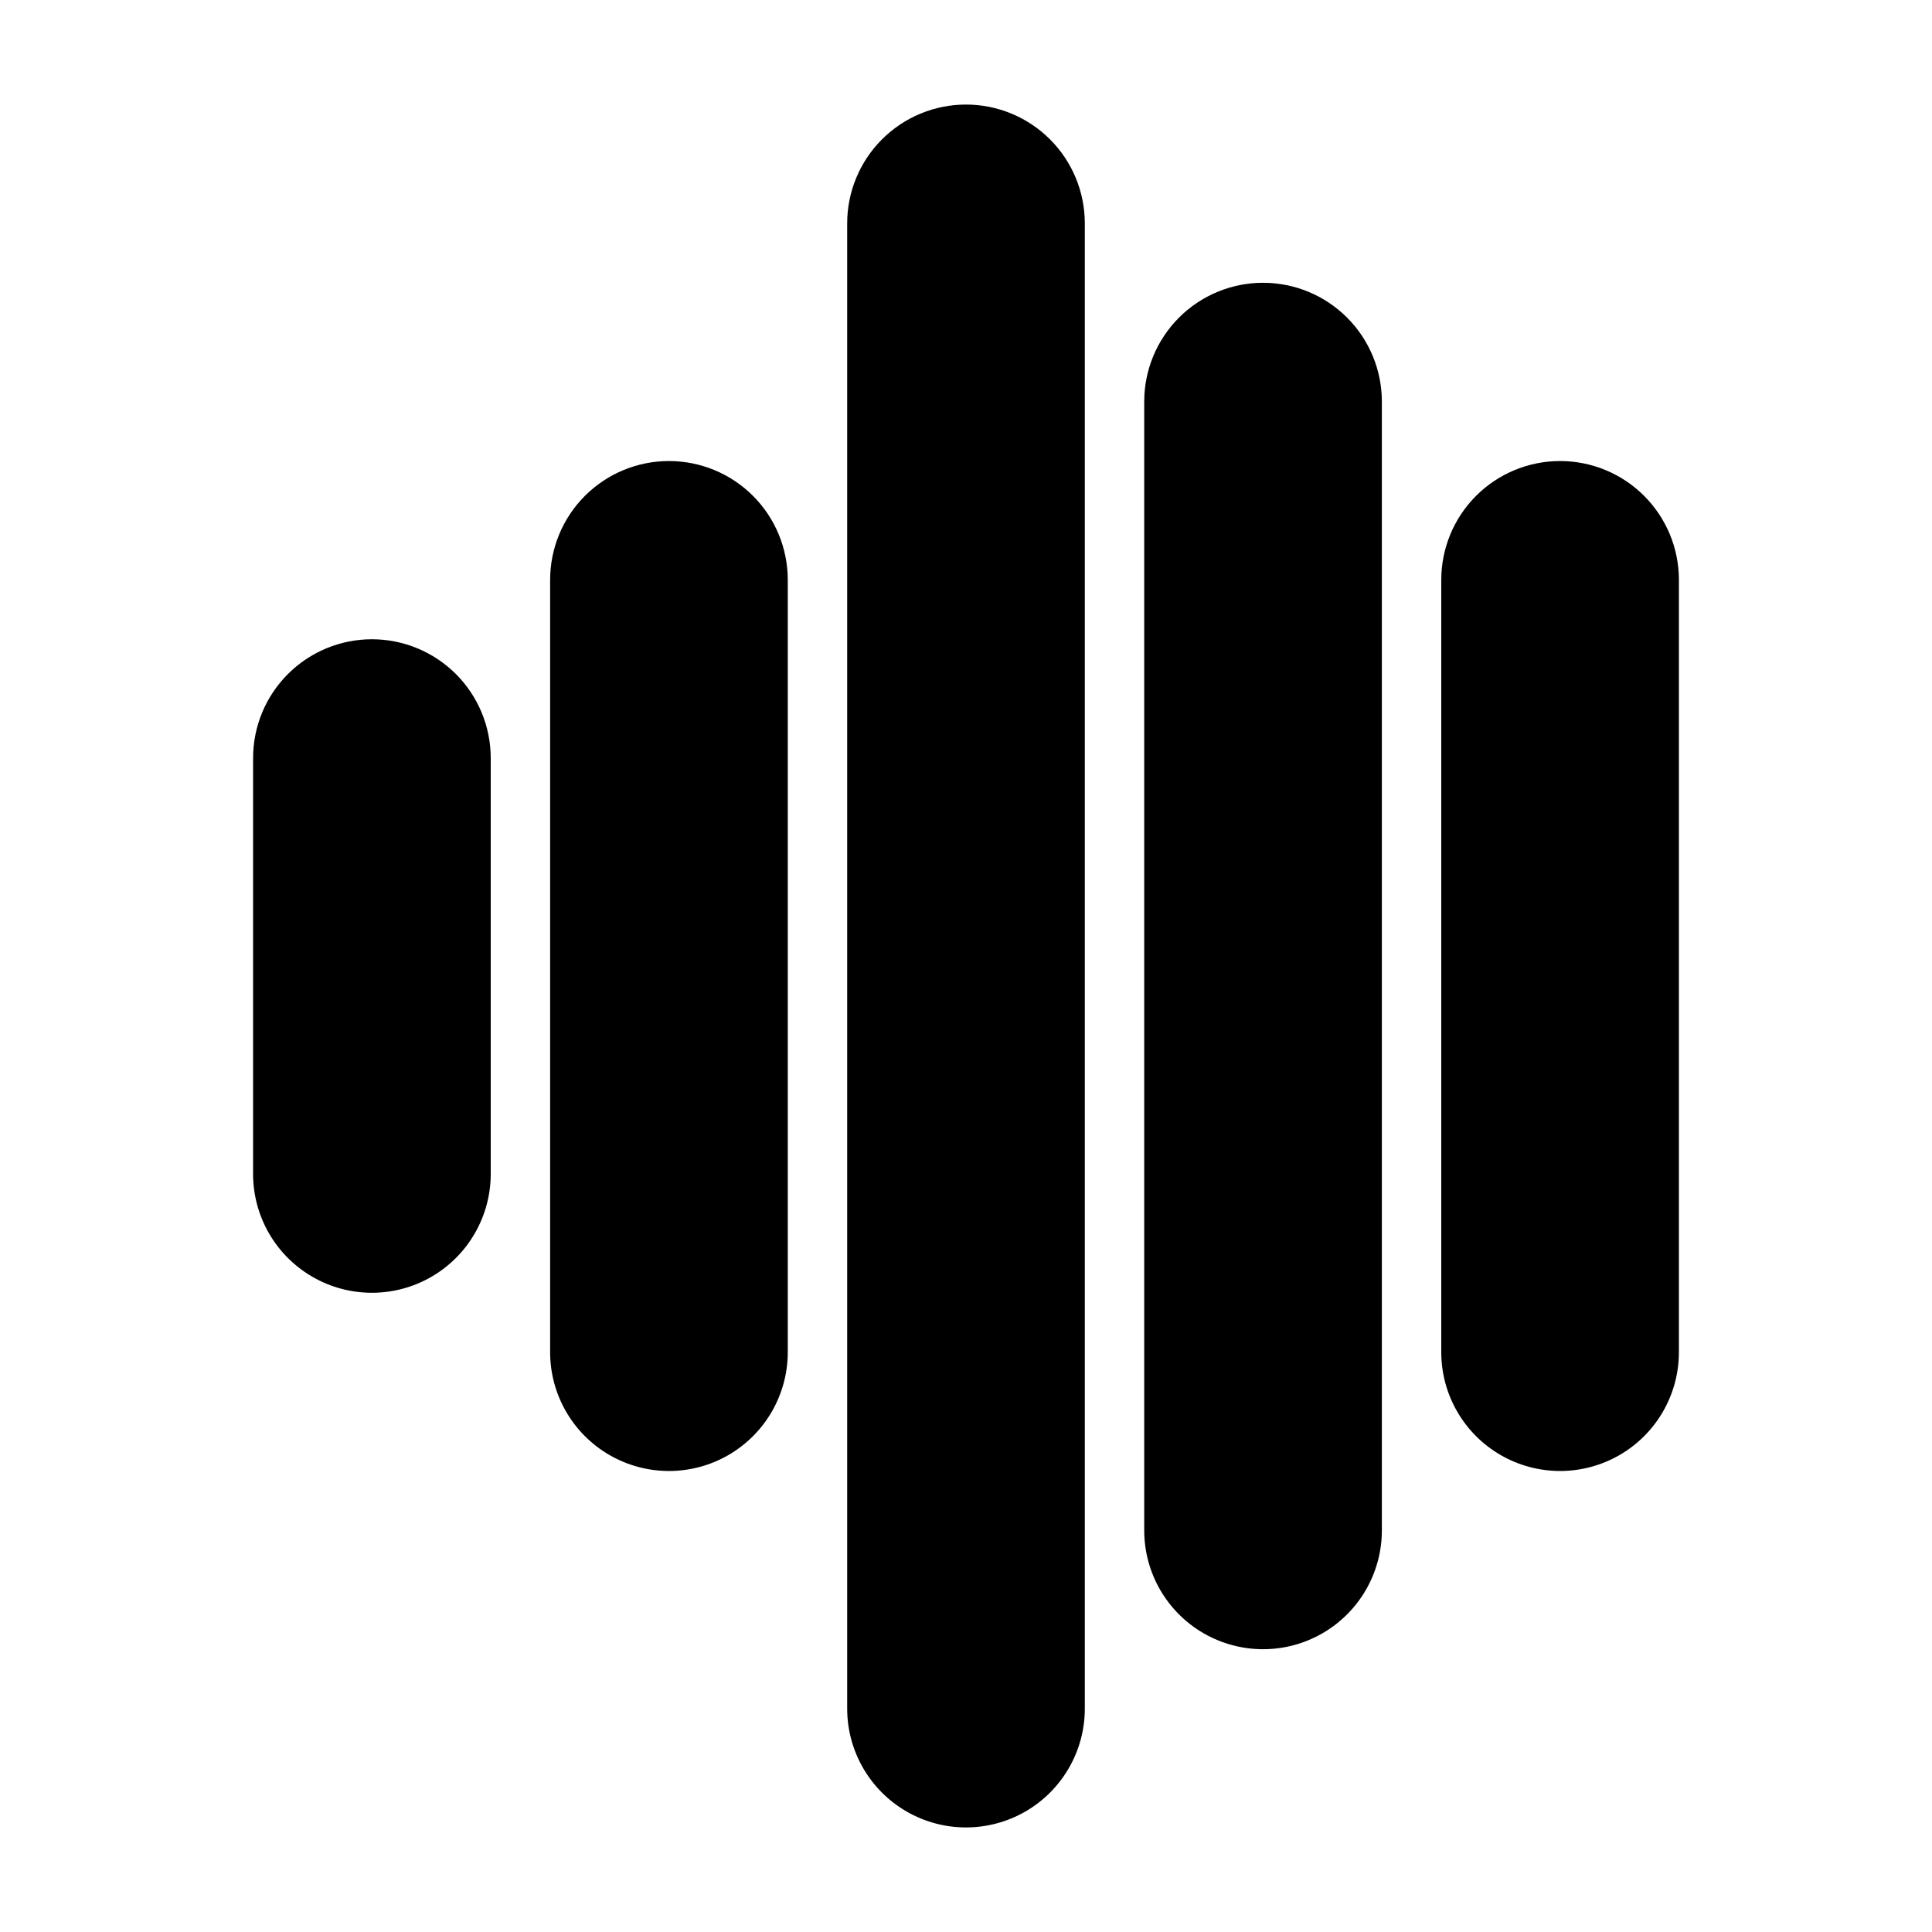
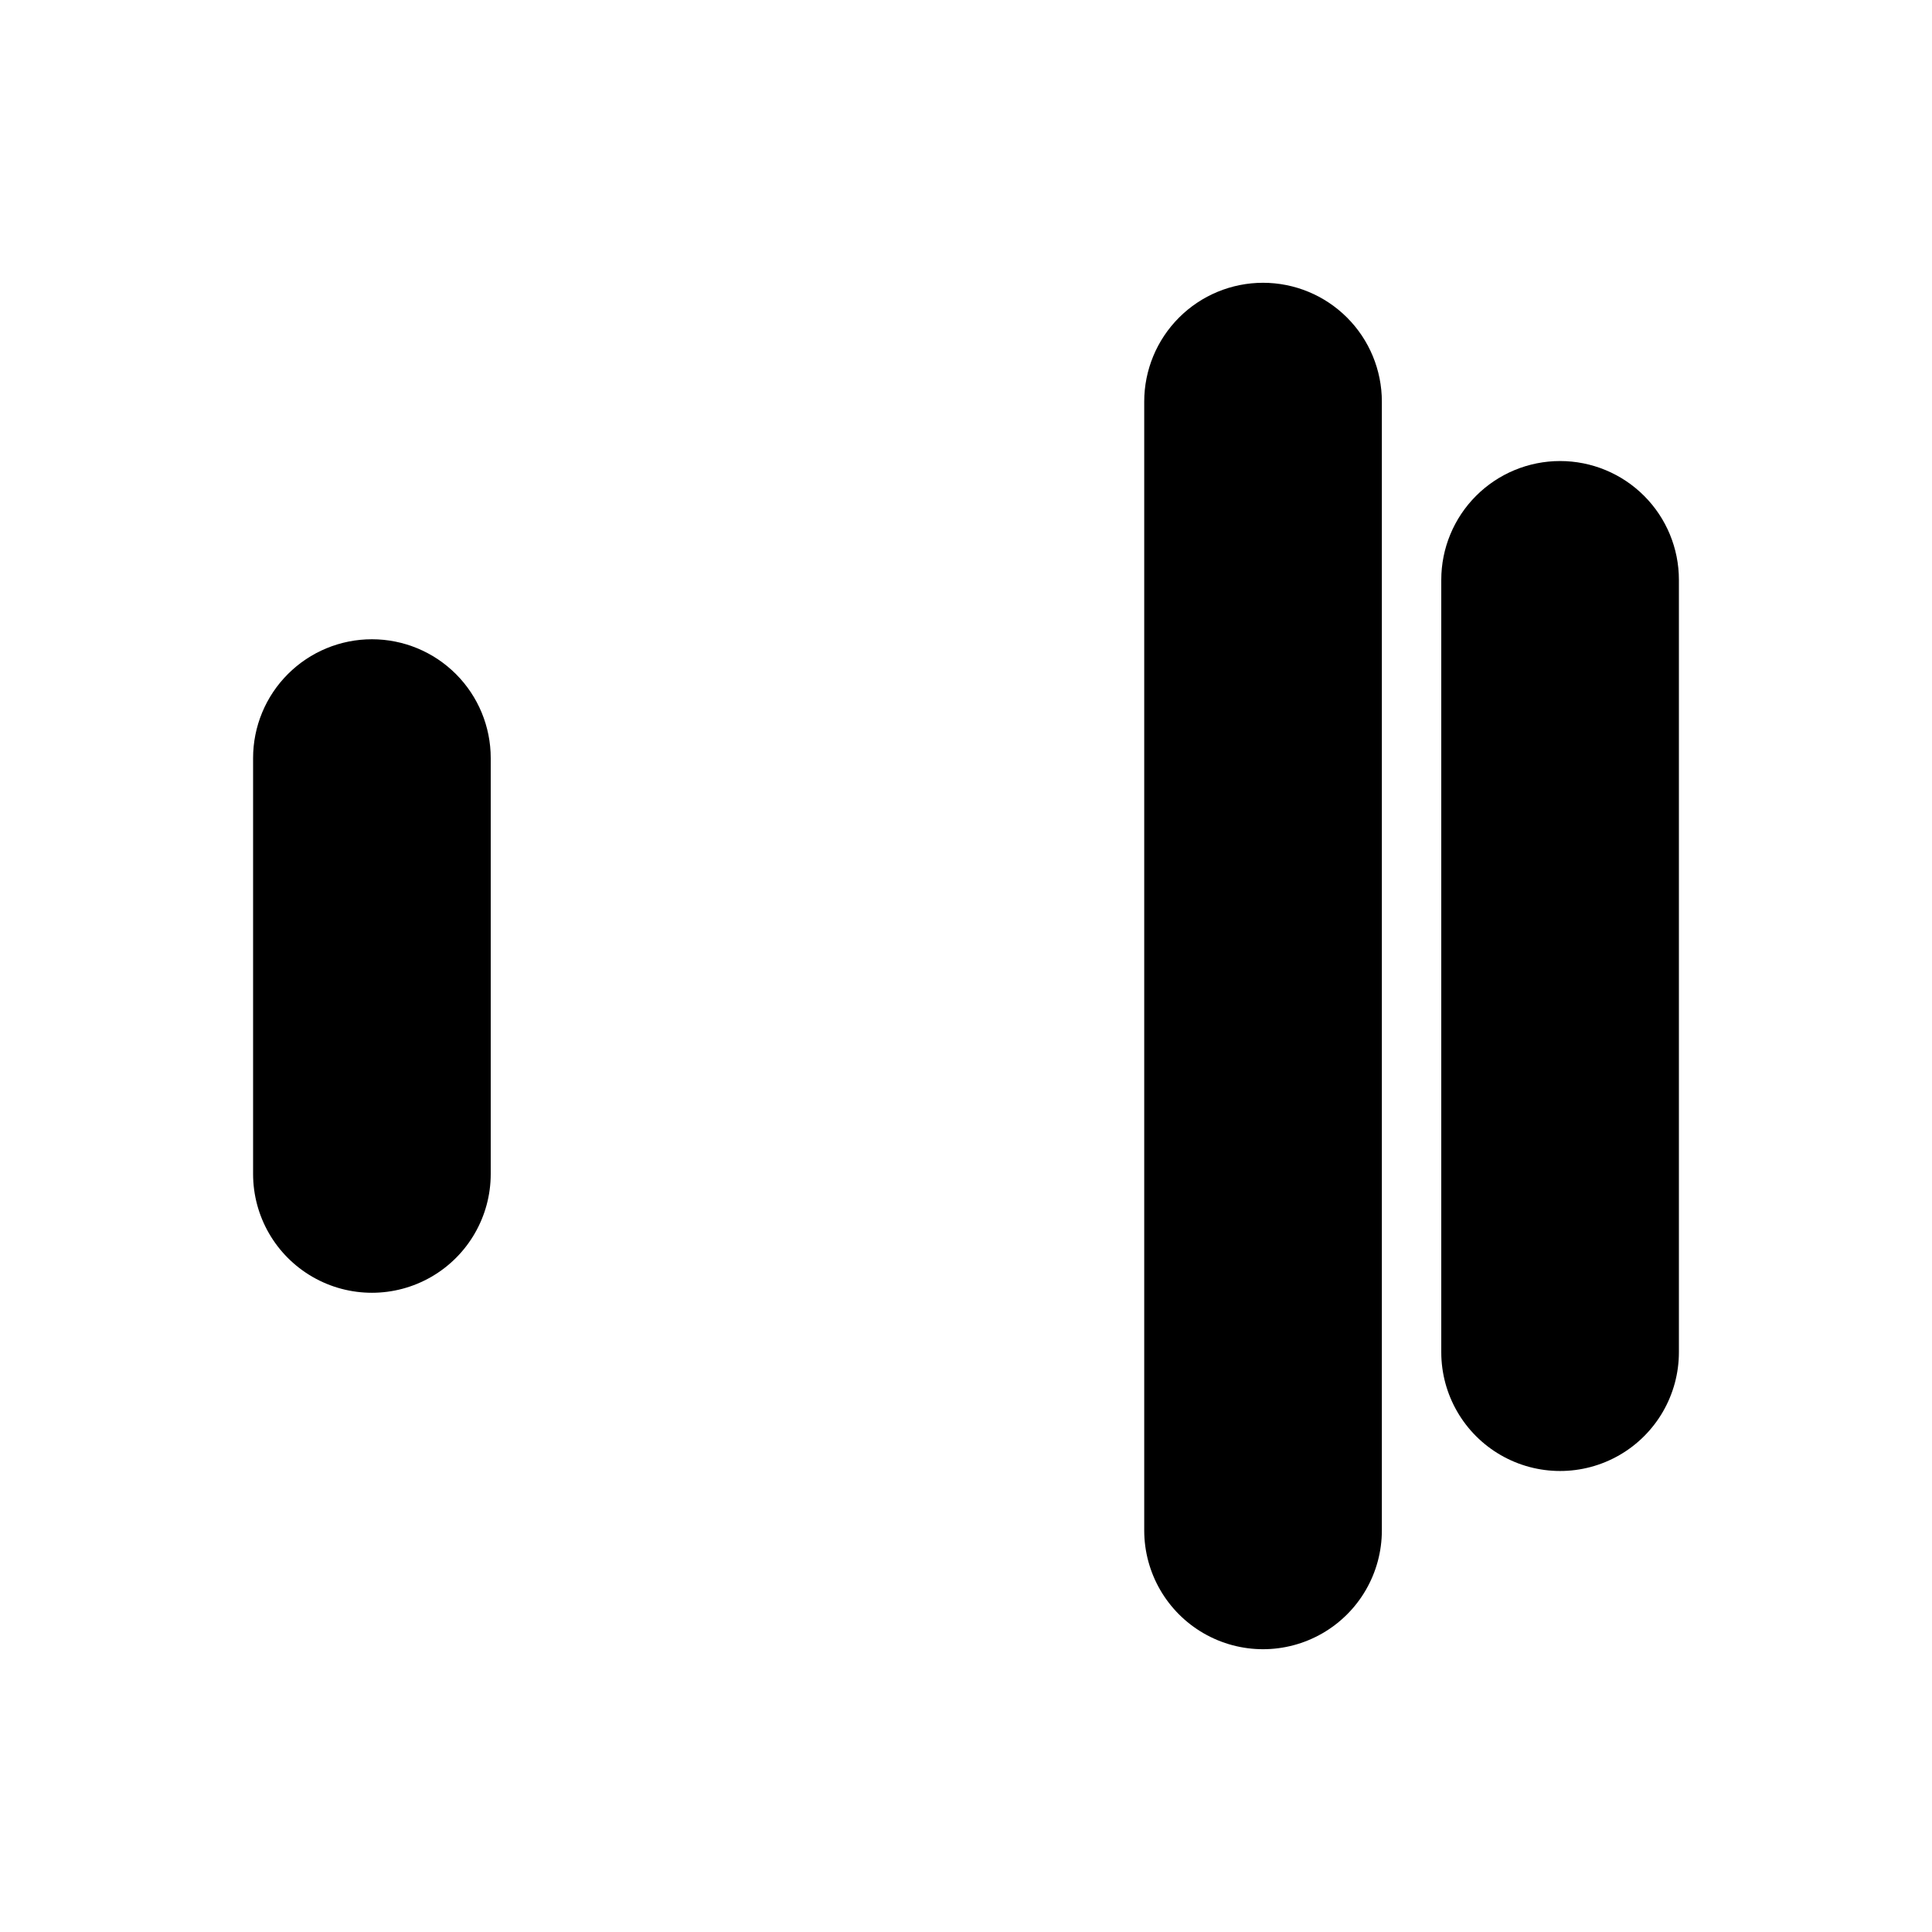
<svg xmlns="http://www.w3.org/2000/svg" fill="#000000" width="800px" height="800px" version="1.1" viewBox="144 144 512 512">
  <g>
-     <path d="m400 171.71c-8.352 0-16.363 3.316-22.266 9.223-5.906 5.902-9.223 13.914-9.223 22.266v393.6c0 11.246 6 21.645 15.742 27.27 9.742 5.625 21.746 5.625 31.488 0 9.742-5.625 15.746-16.023 15.746-27.27v-393.6c0-8.352-3.32-16.363-9.223-22.266-5.906-5.906-13.914-9.223-22.266-9.223z" />
    <path d="m478.72 218.94c-8.352 0-16.359 3.316-22.266 9.223s-9.223 13.914-9.223 22.266v299.14c0 11.25 6 21.645 15.746 27.27 9.742 5.625 21.742 5.625 31.484 0 9.746-5.625 15.746-16.02 15.746-27.27v-299.14c0-8.352-3.316-16.359-9.223-22.266s-13.914-9.223-22.266-9.223z" />
    <path d="m242.56 313.41c-8.352 0-16.359 3.316-22.266 9.223s-9.223 13.914-9.223 22.266v110.21c0 11.25 6 21.645 15.742 27.27s21.746 5.625 31.488 0c9.742-5.625 15.746-16.02 15.746-27.27v-110.21c0-8.352-3.316-16.359-9.223-22.266s-13.914-9.223-22.266-9.223z" />
    <path d="m557.44 266.18c-8.352 0-16.359 3.316-22.266 9.223-5.902 5.902-9.223 13.914-9.223 22.266v204.67c0 11.25 6.004 21.645 15.746 27.27 9.742 5.625 21.746 5.625 31.488 0 9.742-5.625 15.742-16.02 15.742-27.27v-204.67c0-8.352-3.316-16.363-9.223-22.266-5.902-5.906-13.914-9.223-22.266-9.223z" />
-     <path d="m321.28 266.18c-8.352 0-16.359 3.316-22.266 9.223-5.902 5.902-9.223 13.914-9.223 22.266v204.67c0 11.25 6.004 21.645 15.746 27.27 9.742 5.625 21.746 5.625 31.488 0 9.742-5.625 15.742-16.02 15.742-27.27v-204.67c0-8.352-3.316-16.363-9.223-22.266-5.906-5.906-13.914-9.223-22.266-9.223z" />
  </g>
</svg>